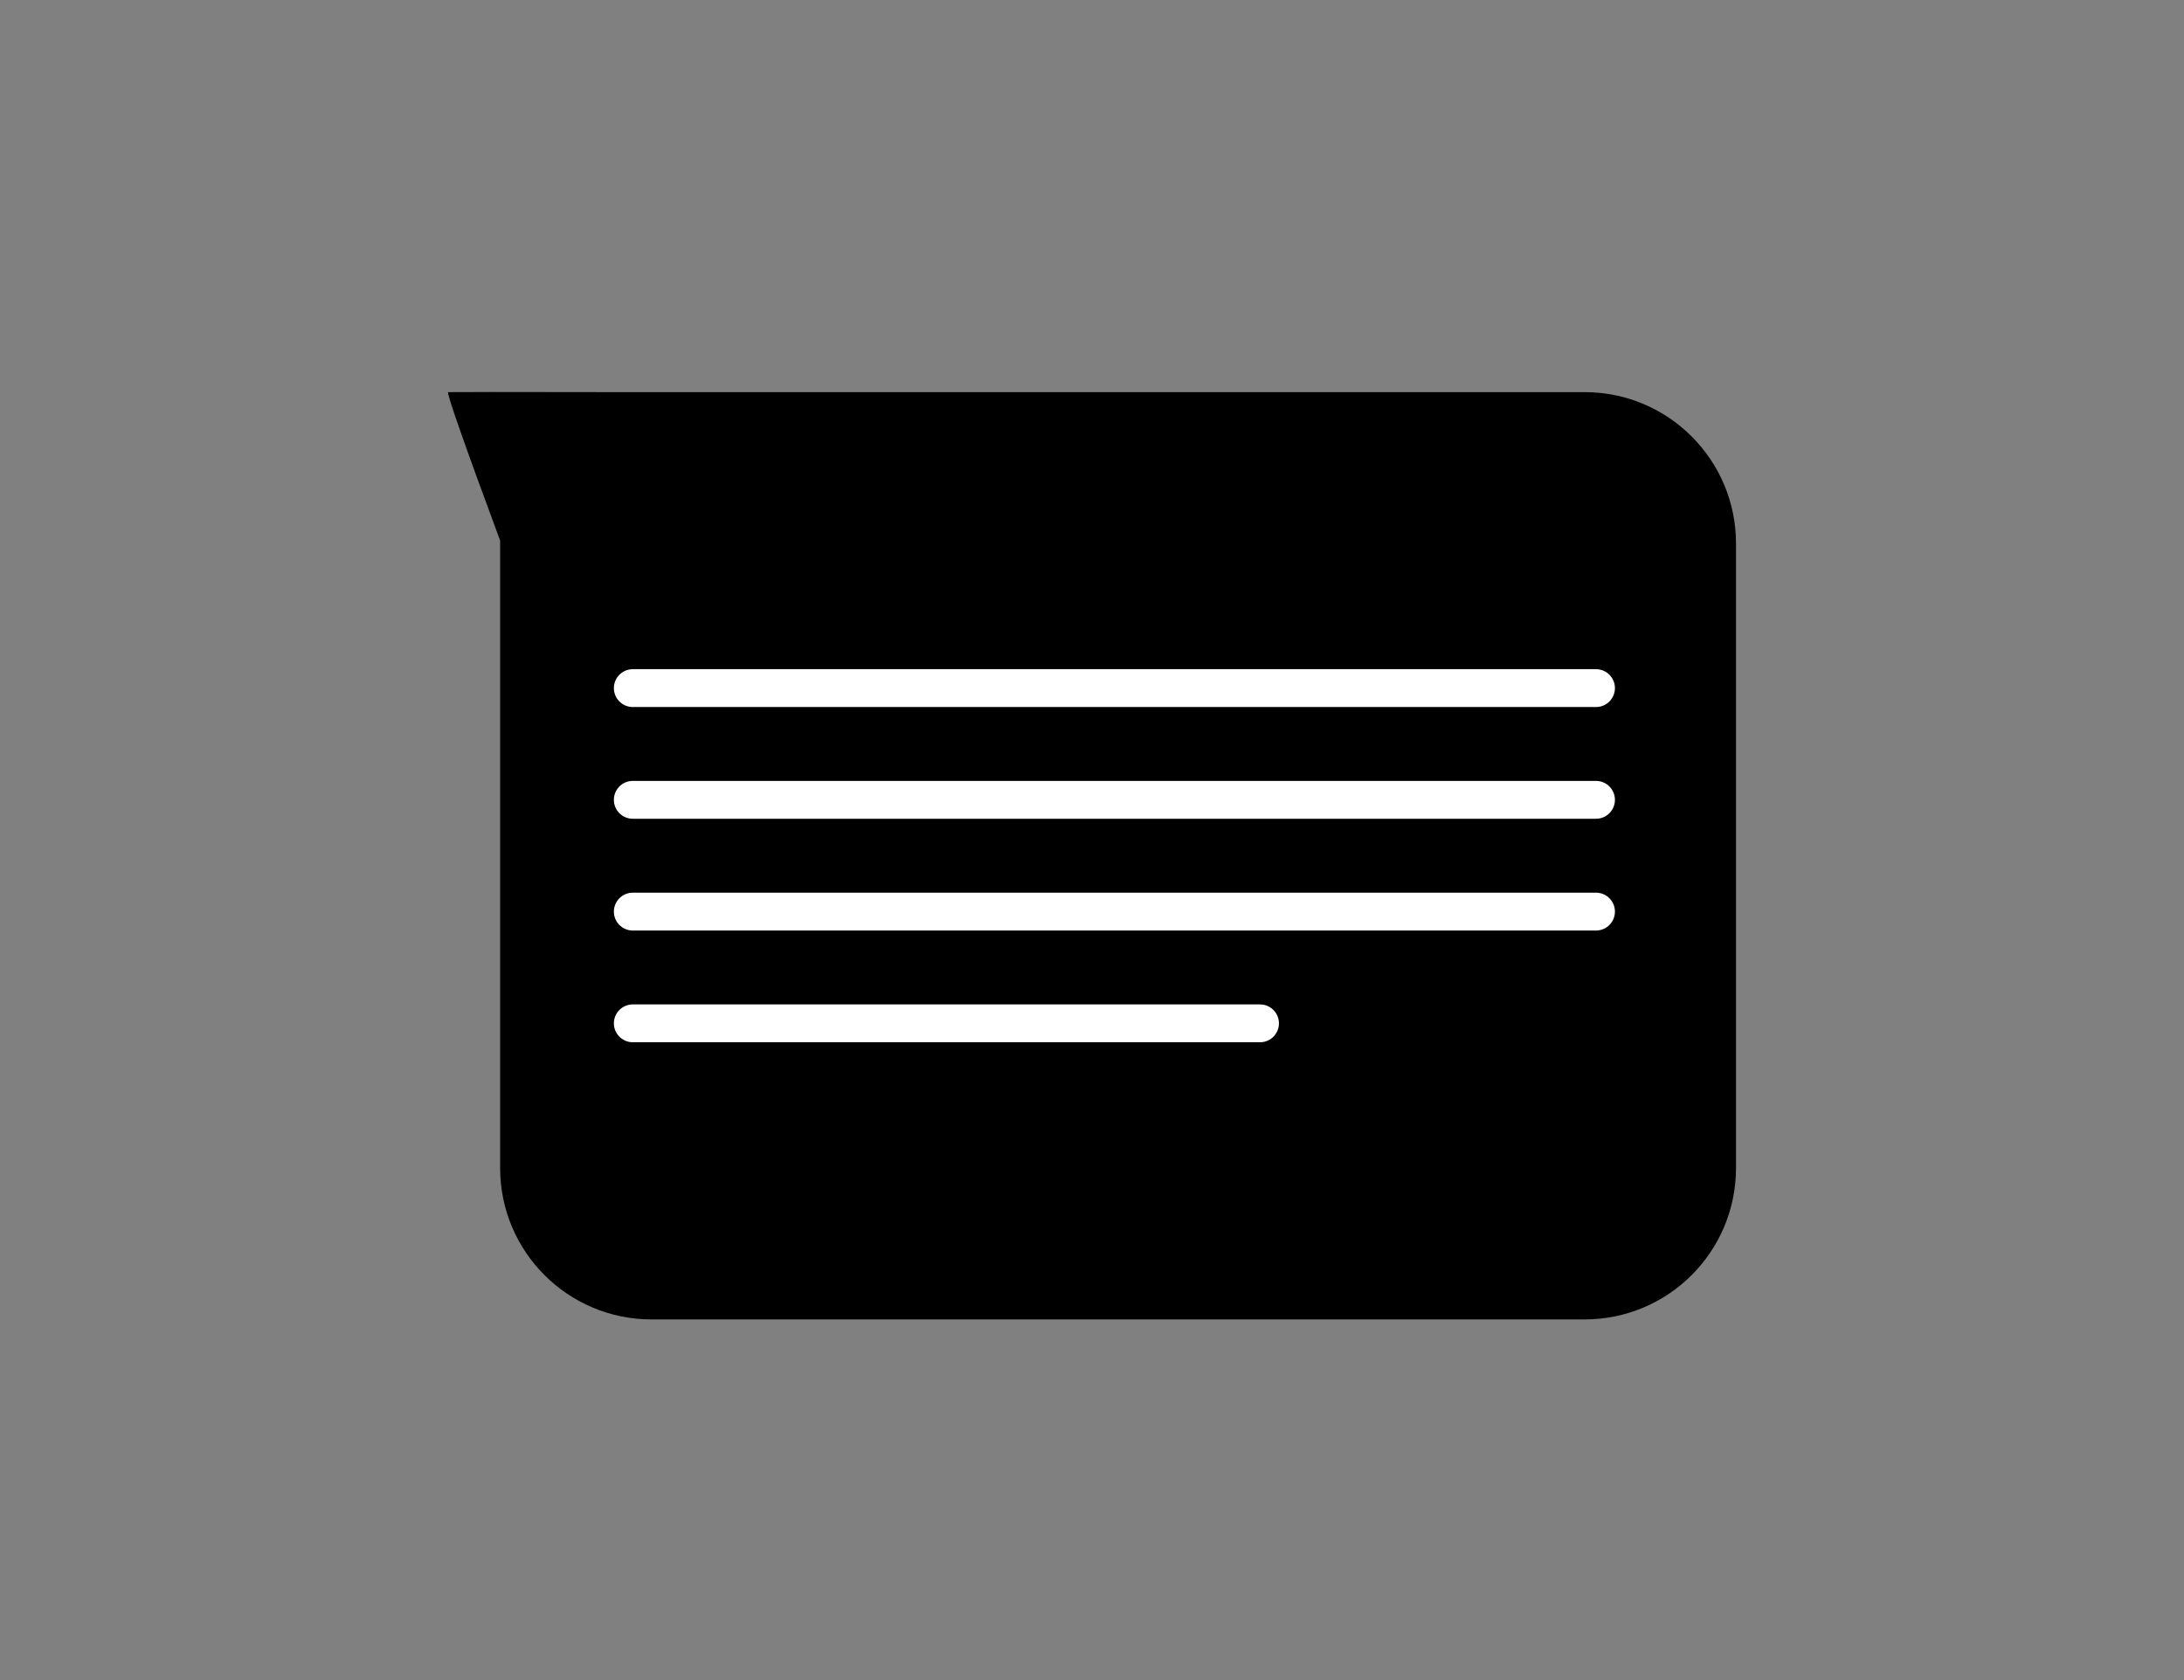
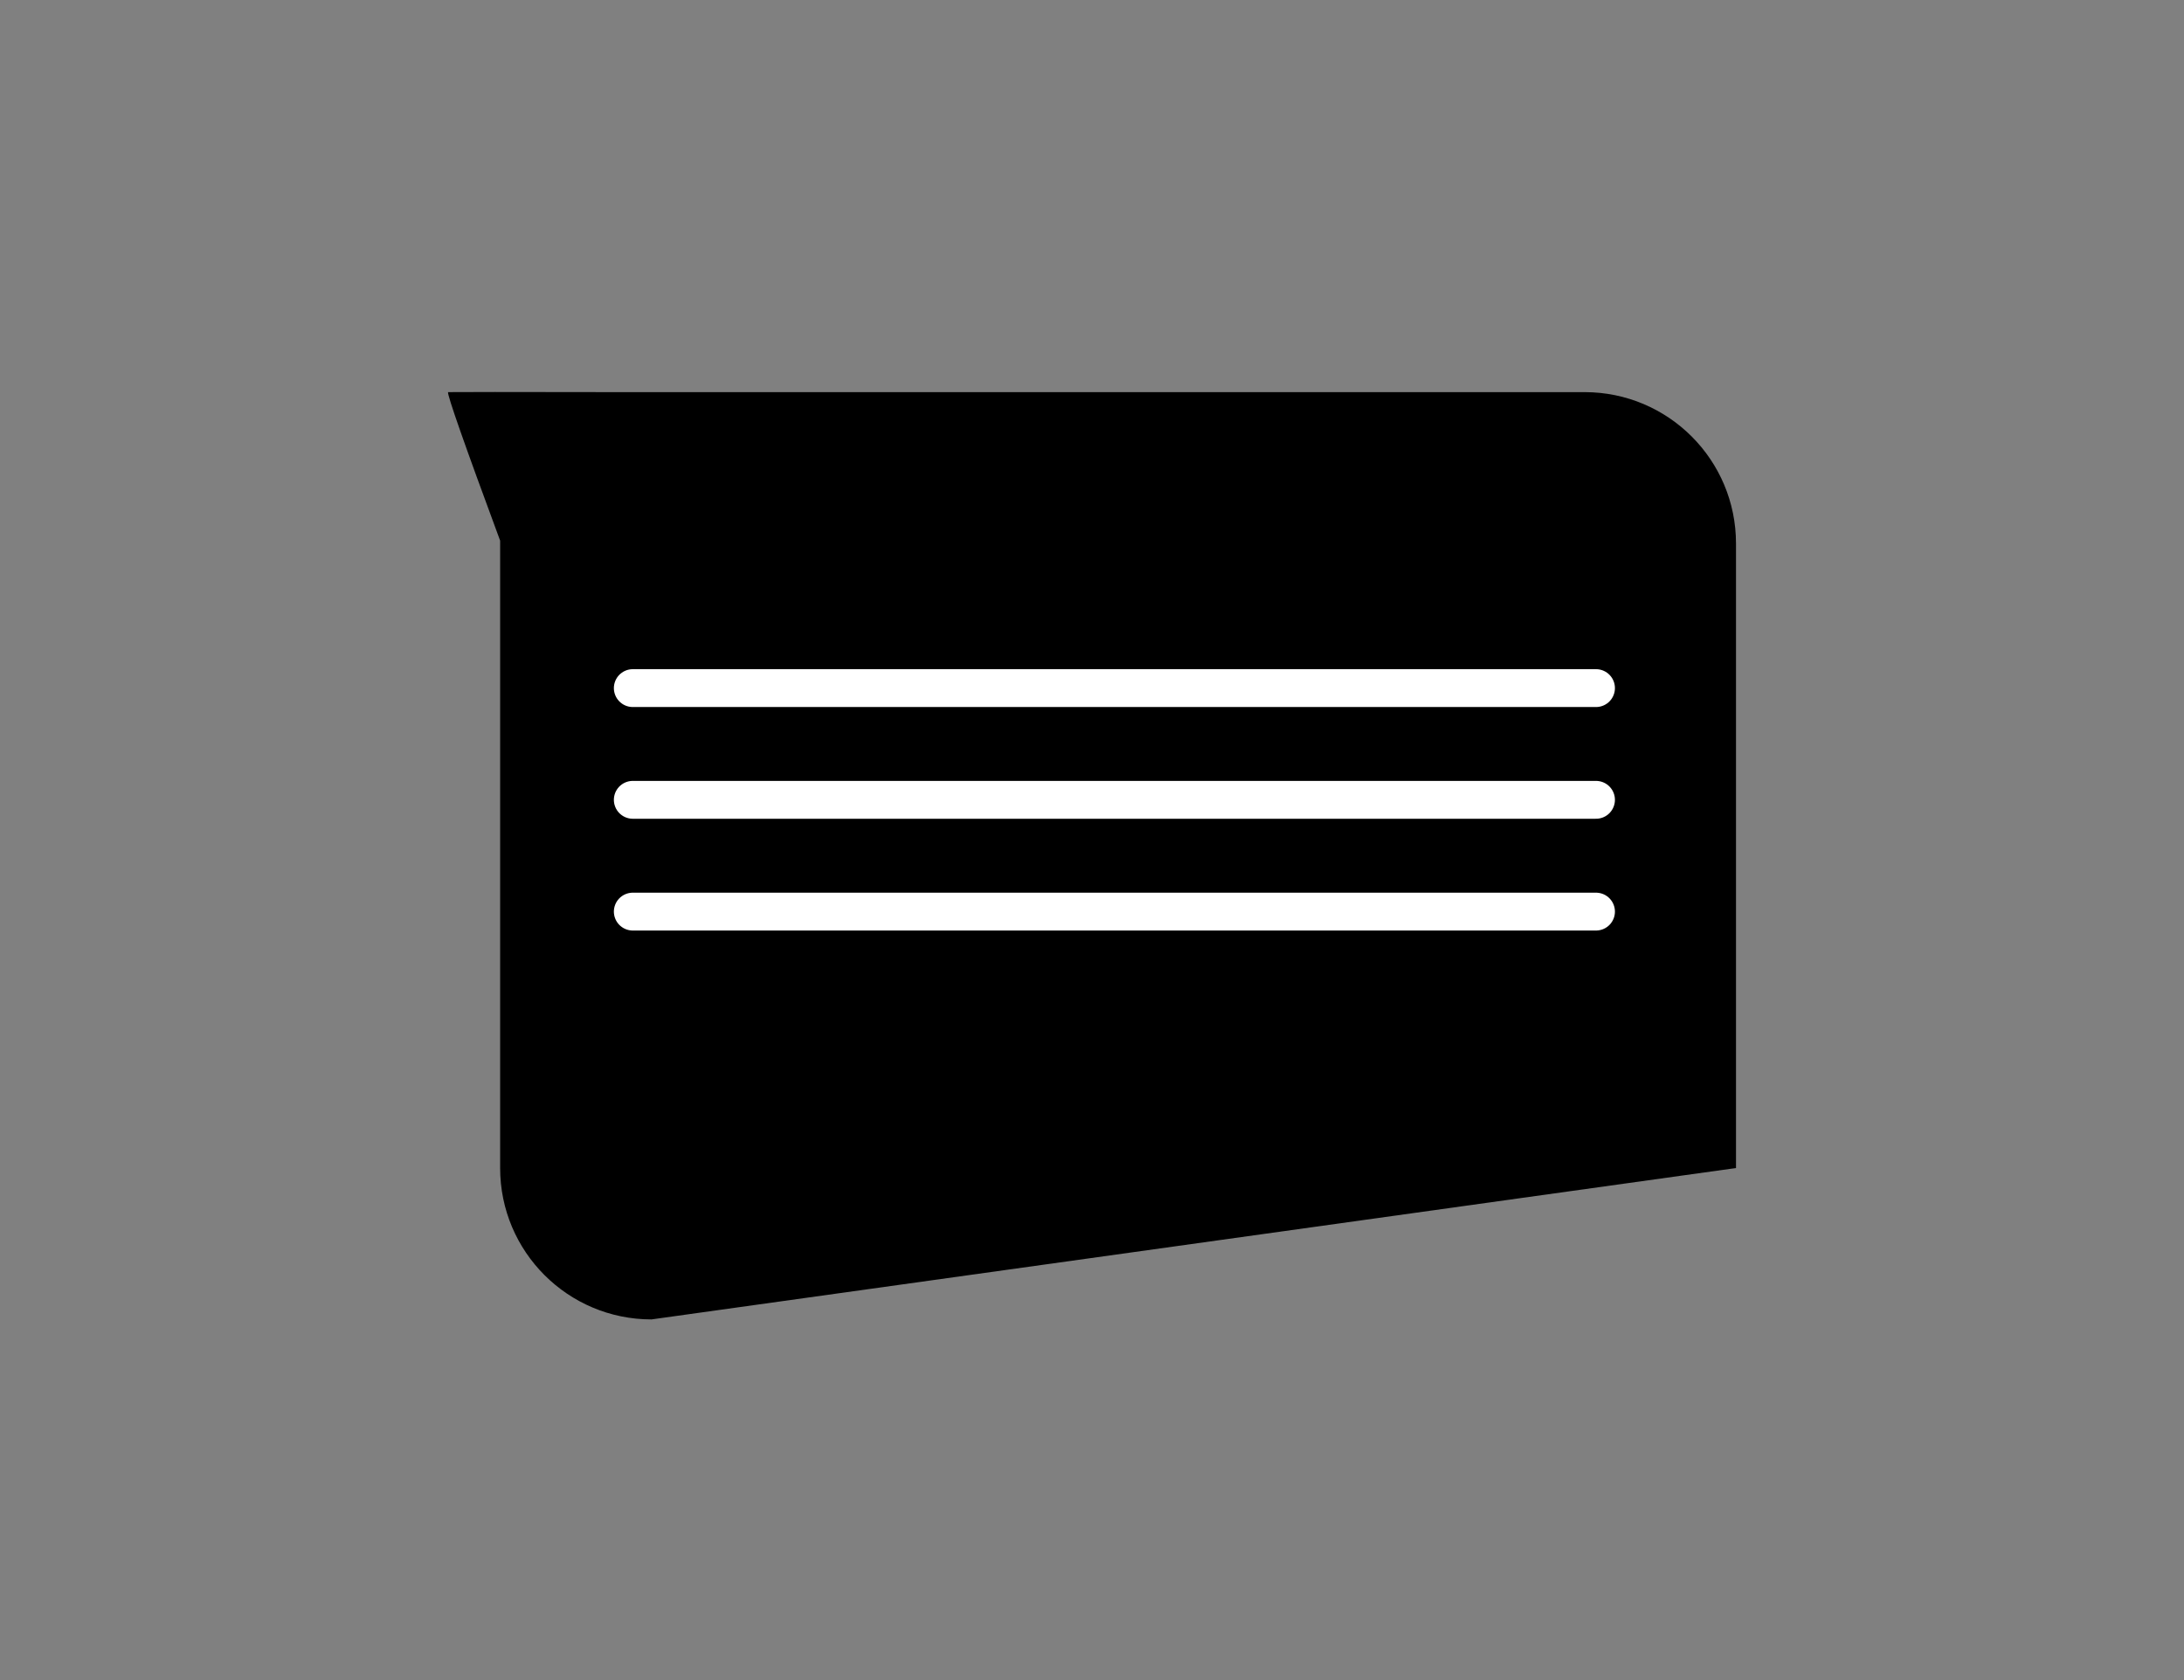
<svg xmlns="http://www.w3.org/2000/svg" width="39px" height="30px" viewBox="0 0 39 30" version="1.1">
  <rect x="0" y="0" width="39" height="30" fill="#808080" stroke="none" />
  <title>Setari notificare factura prin sms</title>
  <g id="Desktop" stroke="none" stroke-width="1" fill="none" fill-rule="evenodd">
    <g id="Setari-notificare-factura-prin-sms">
      <rect id="Rectangle" x="0" y="0" width="39" height="30" />
      <g transform="translate(8, 7)">
-         <path d="M0.001,0.002 C0.173,-0.001 1.116,-0.001 2.831,0.002 L20.297,0.002 C21.79,0.002 23,1.212 23,2.705 L23,13.857 C23,15.35 21.79,16.56 20.297,16.56 L3.634,16.56 C2.141,16.56 0.931,15.35 0.931,13.857 L0.931,2.654 L0.931,2.654 C0.294,0.933 -0.016,0.049 0.001,0.002 Z" id="Rectangle" fill="#000000" />
+         <path d="M0.001,0.002 C0.173,-0.001 1.116,-0.001 2.831,0.002 L20.297,0.002 C21.79,0.002 23,1.212 23,2.705 L23,13.857 L3.634,16.56 C2.141,16.56 0.931,15.35 0.931,13.857 L0.931,2.654 L0.931,2.654 C0.294,0.933 -0.016,0.049 0.001,0.002 Z" id="Rectangle" fill="#000000" />
        <line x1="3.3" y1="5.287" x2="20.5" y2="5.287" id="Line" stroke="#FFFFFF" stroke-width="0.676" stroke-linecap="round" stroke-linejoin="round" />
        <line x1="3.3" y1="7.282" x2="20.5" y2="7.282" id="Line" stroke="#FFFFFF" stroke-width="0.676" stroke-linecap="round" stroke-linejoin="round" />
        <line x1="3.3" y1="9.278" x2="20.5" y2="9.278" id="Line" stroke="#FFFFFF" stroke-width="0.676" stroke-linecap="round" stroke-linejoin="round" />
-         <line x1="3.3" y1="11.273" x2="14.5" y2="11.273" id="Line" stroke="#FFFFFF" stroke-width="0.676" stroke-linecap="round" stroke-linejoin="round" />
      </g>
    </g>
  </g>
</svg>